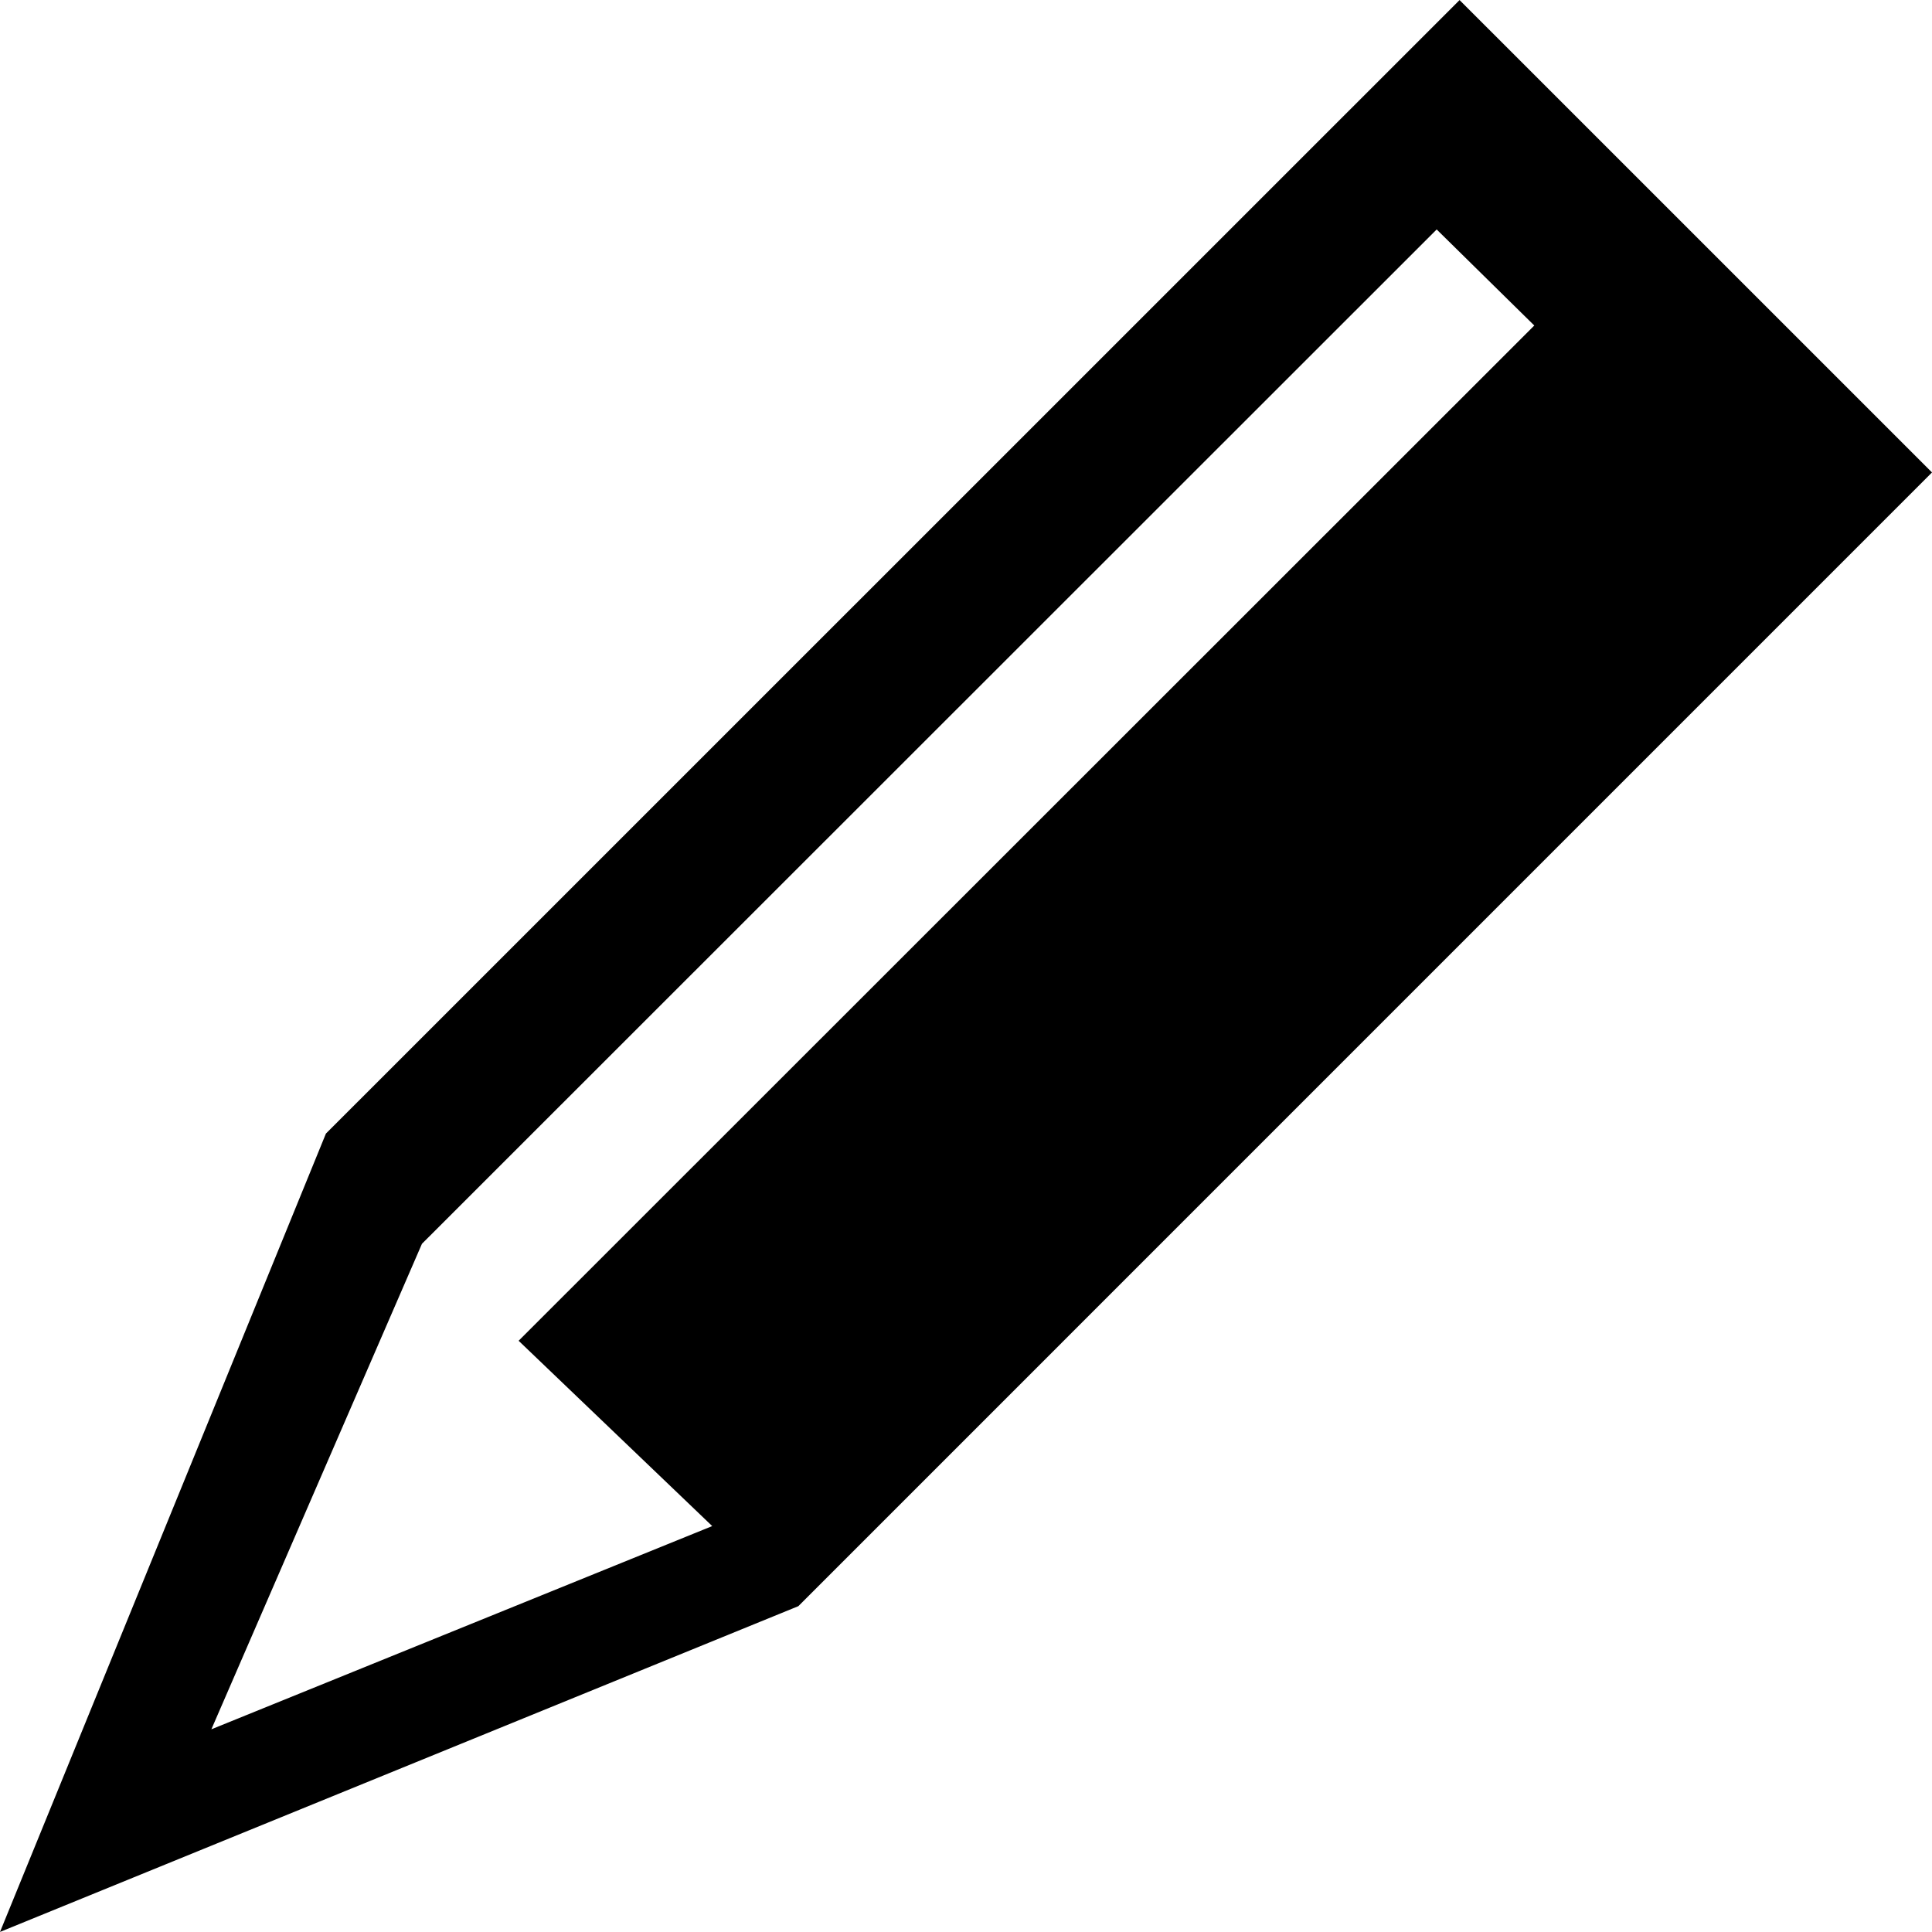
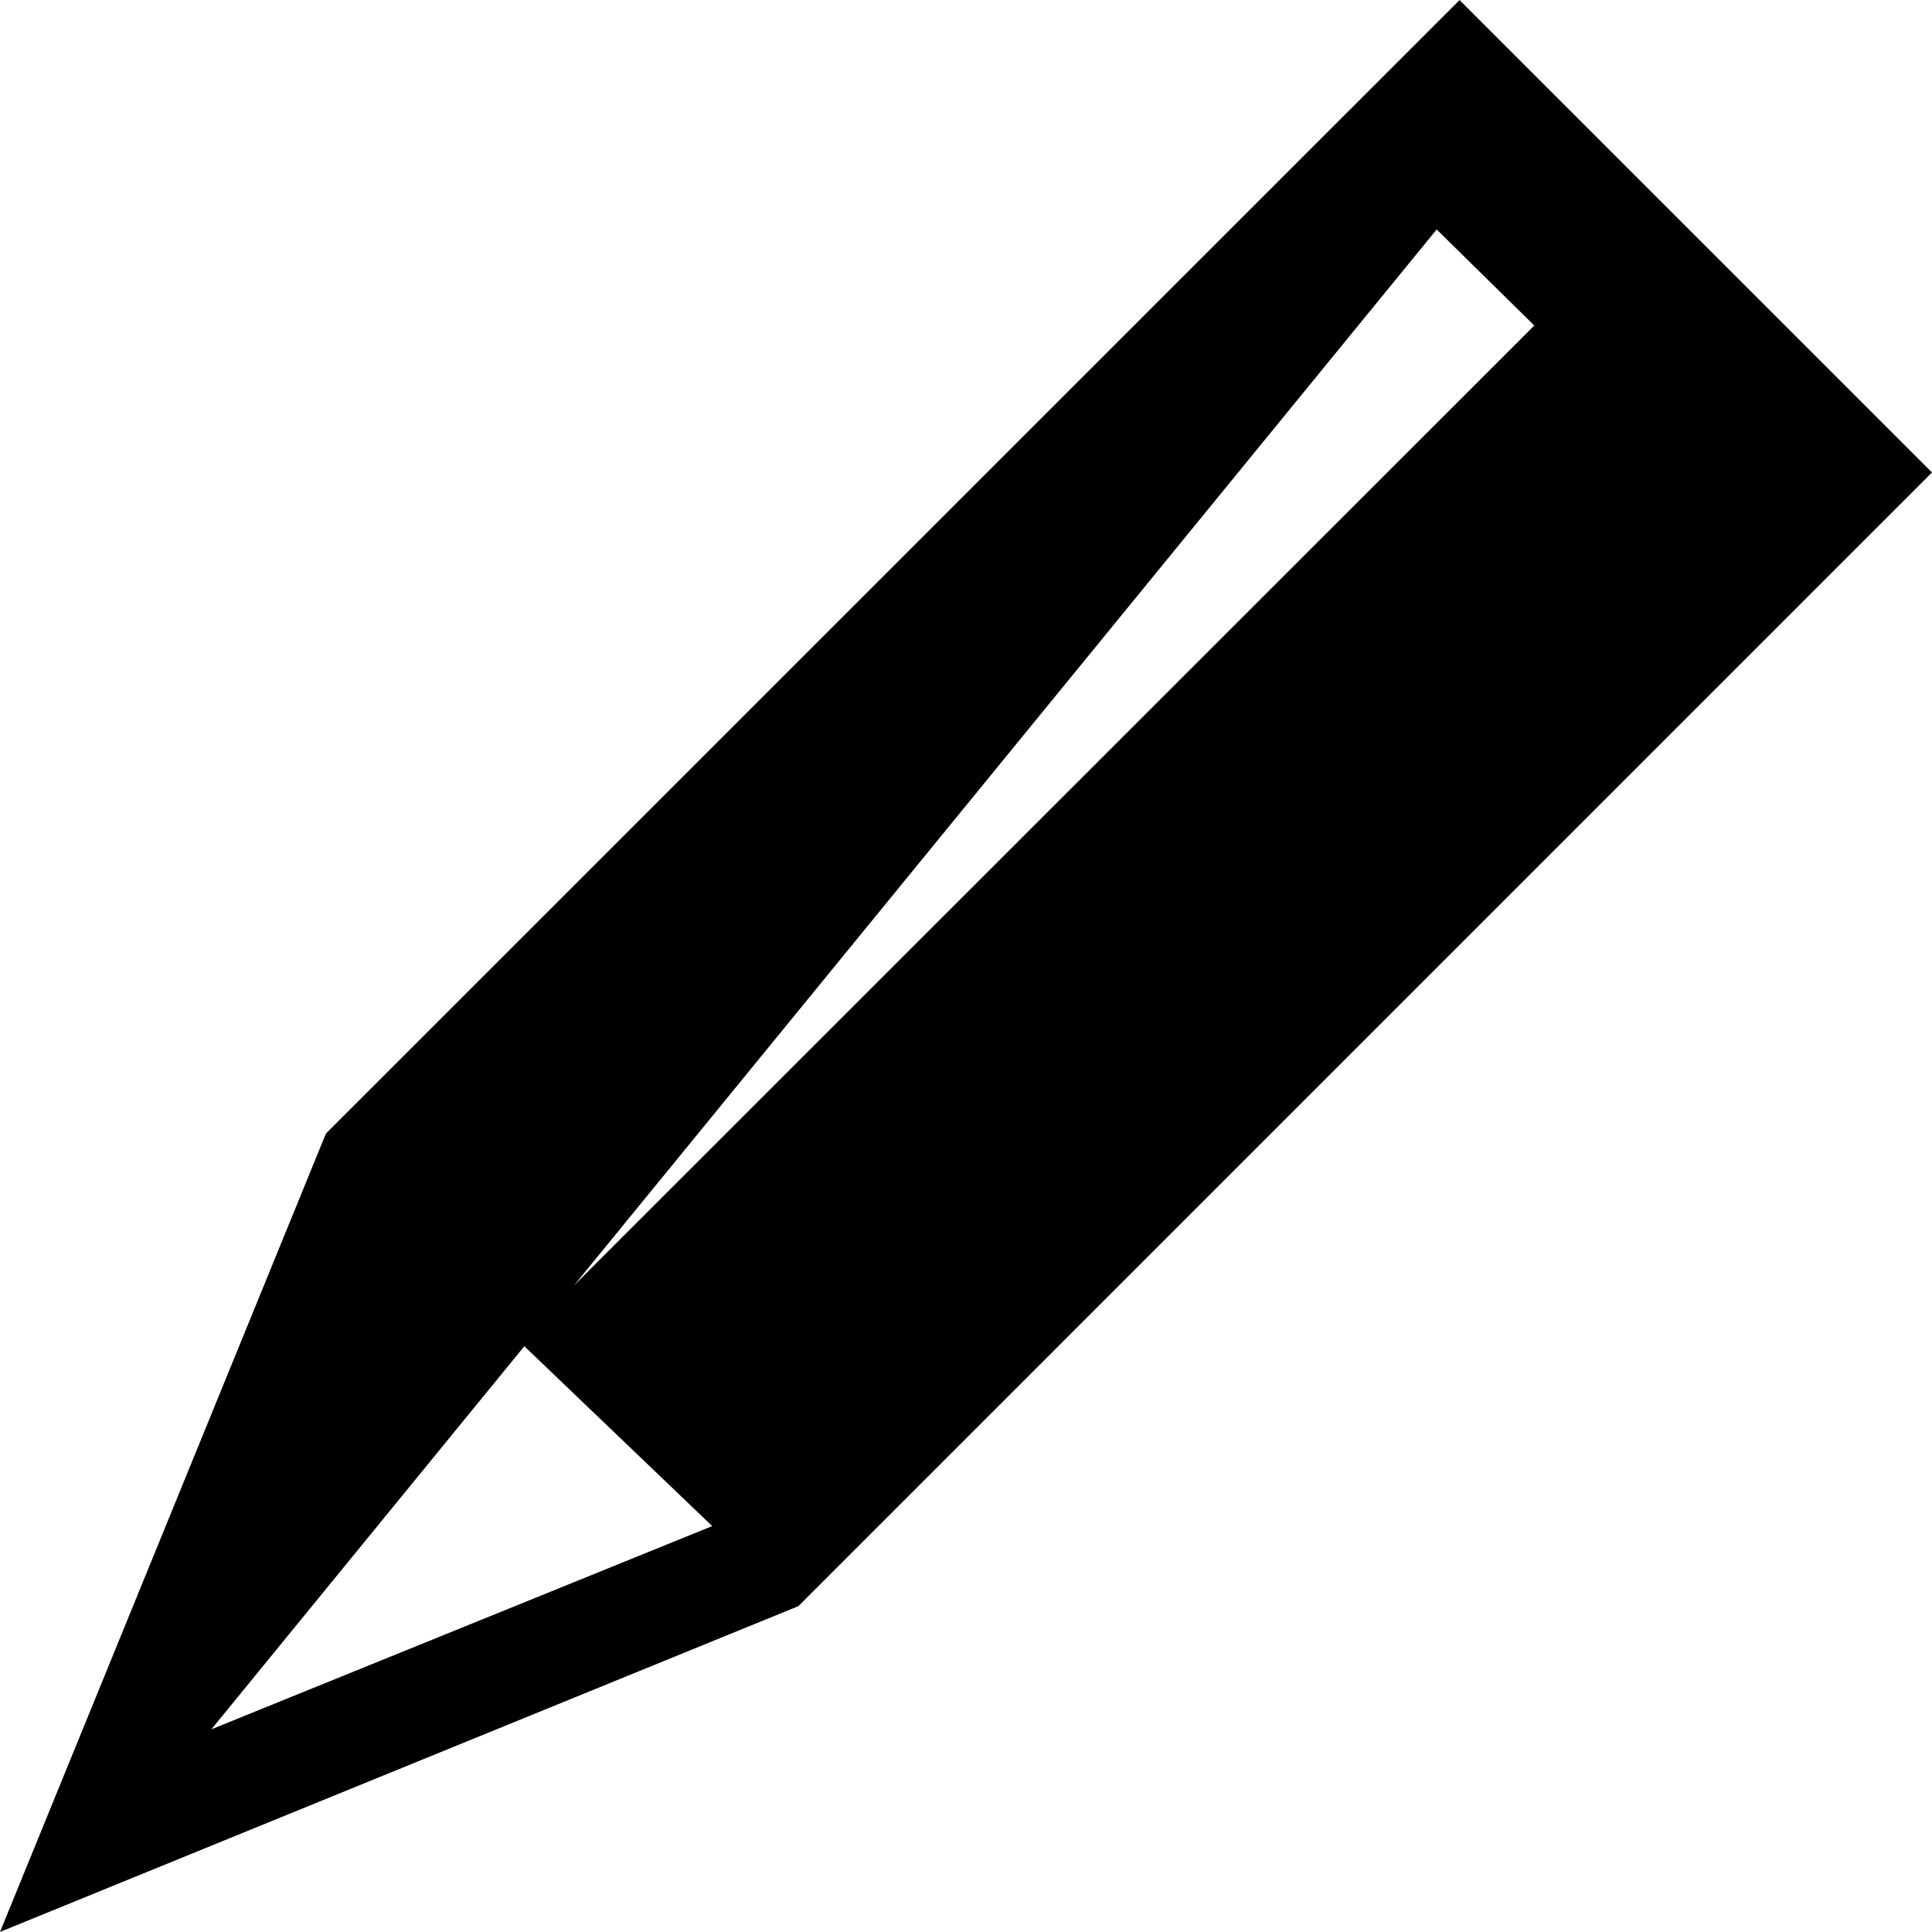
<svg xmlns="http://www.w3.org/2000/svg" fill="#000000" version="1.1" id="Capa_1" width="800px" height="800px" viewBox="0 0 537.938 537.939" xml:space="preserve">
  <g>
    <g>
-       <path d="M406.396,0.017L90.744,315.636L0,537.921l222.285-90.705l315.653-315.672L406.396,0.017z M198.307,424.917L58.853,481.5    l58.632-135.182L400.023,63.89L427.2,90.636L144.403,373.318L198.307,424.917z" />
+       <path d="M406.396,0.017L90.744,315.636L0,537.921l222.285-90.705l315.653-315.672L406.396,0.017z M198.307,424.917L58.853,481.5    L400.023,63.89L427.2,90.636L144.403,373.318L198.307,424.917z" />
    </g>
  </g>
</svg>